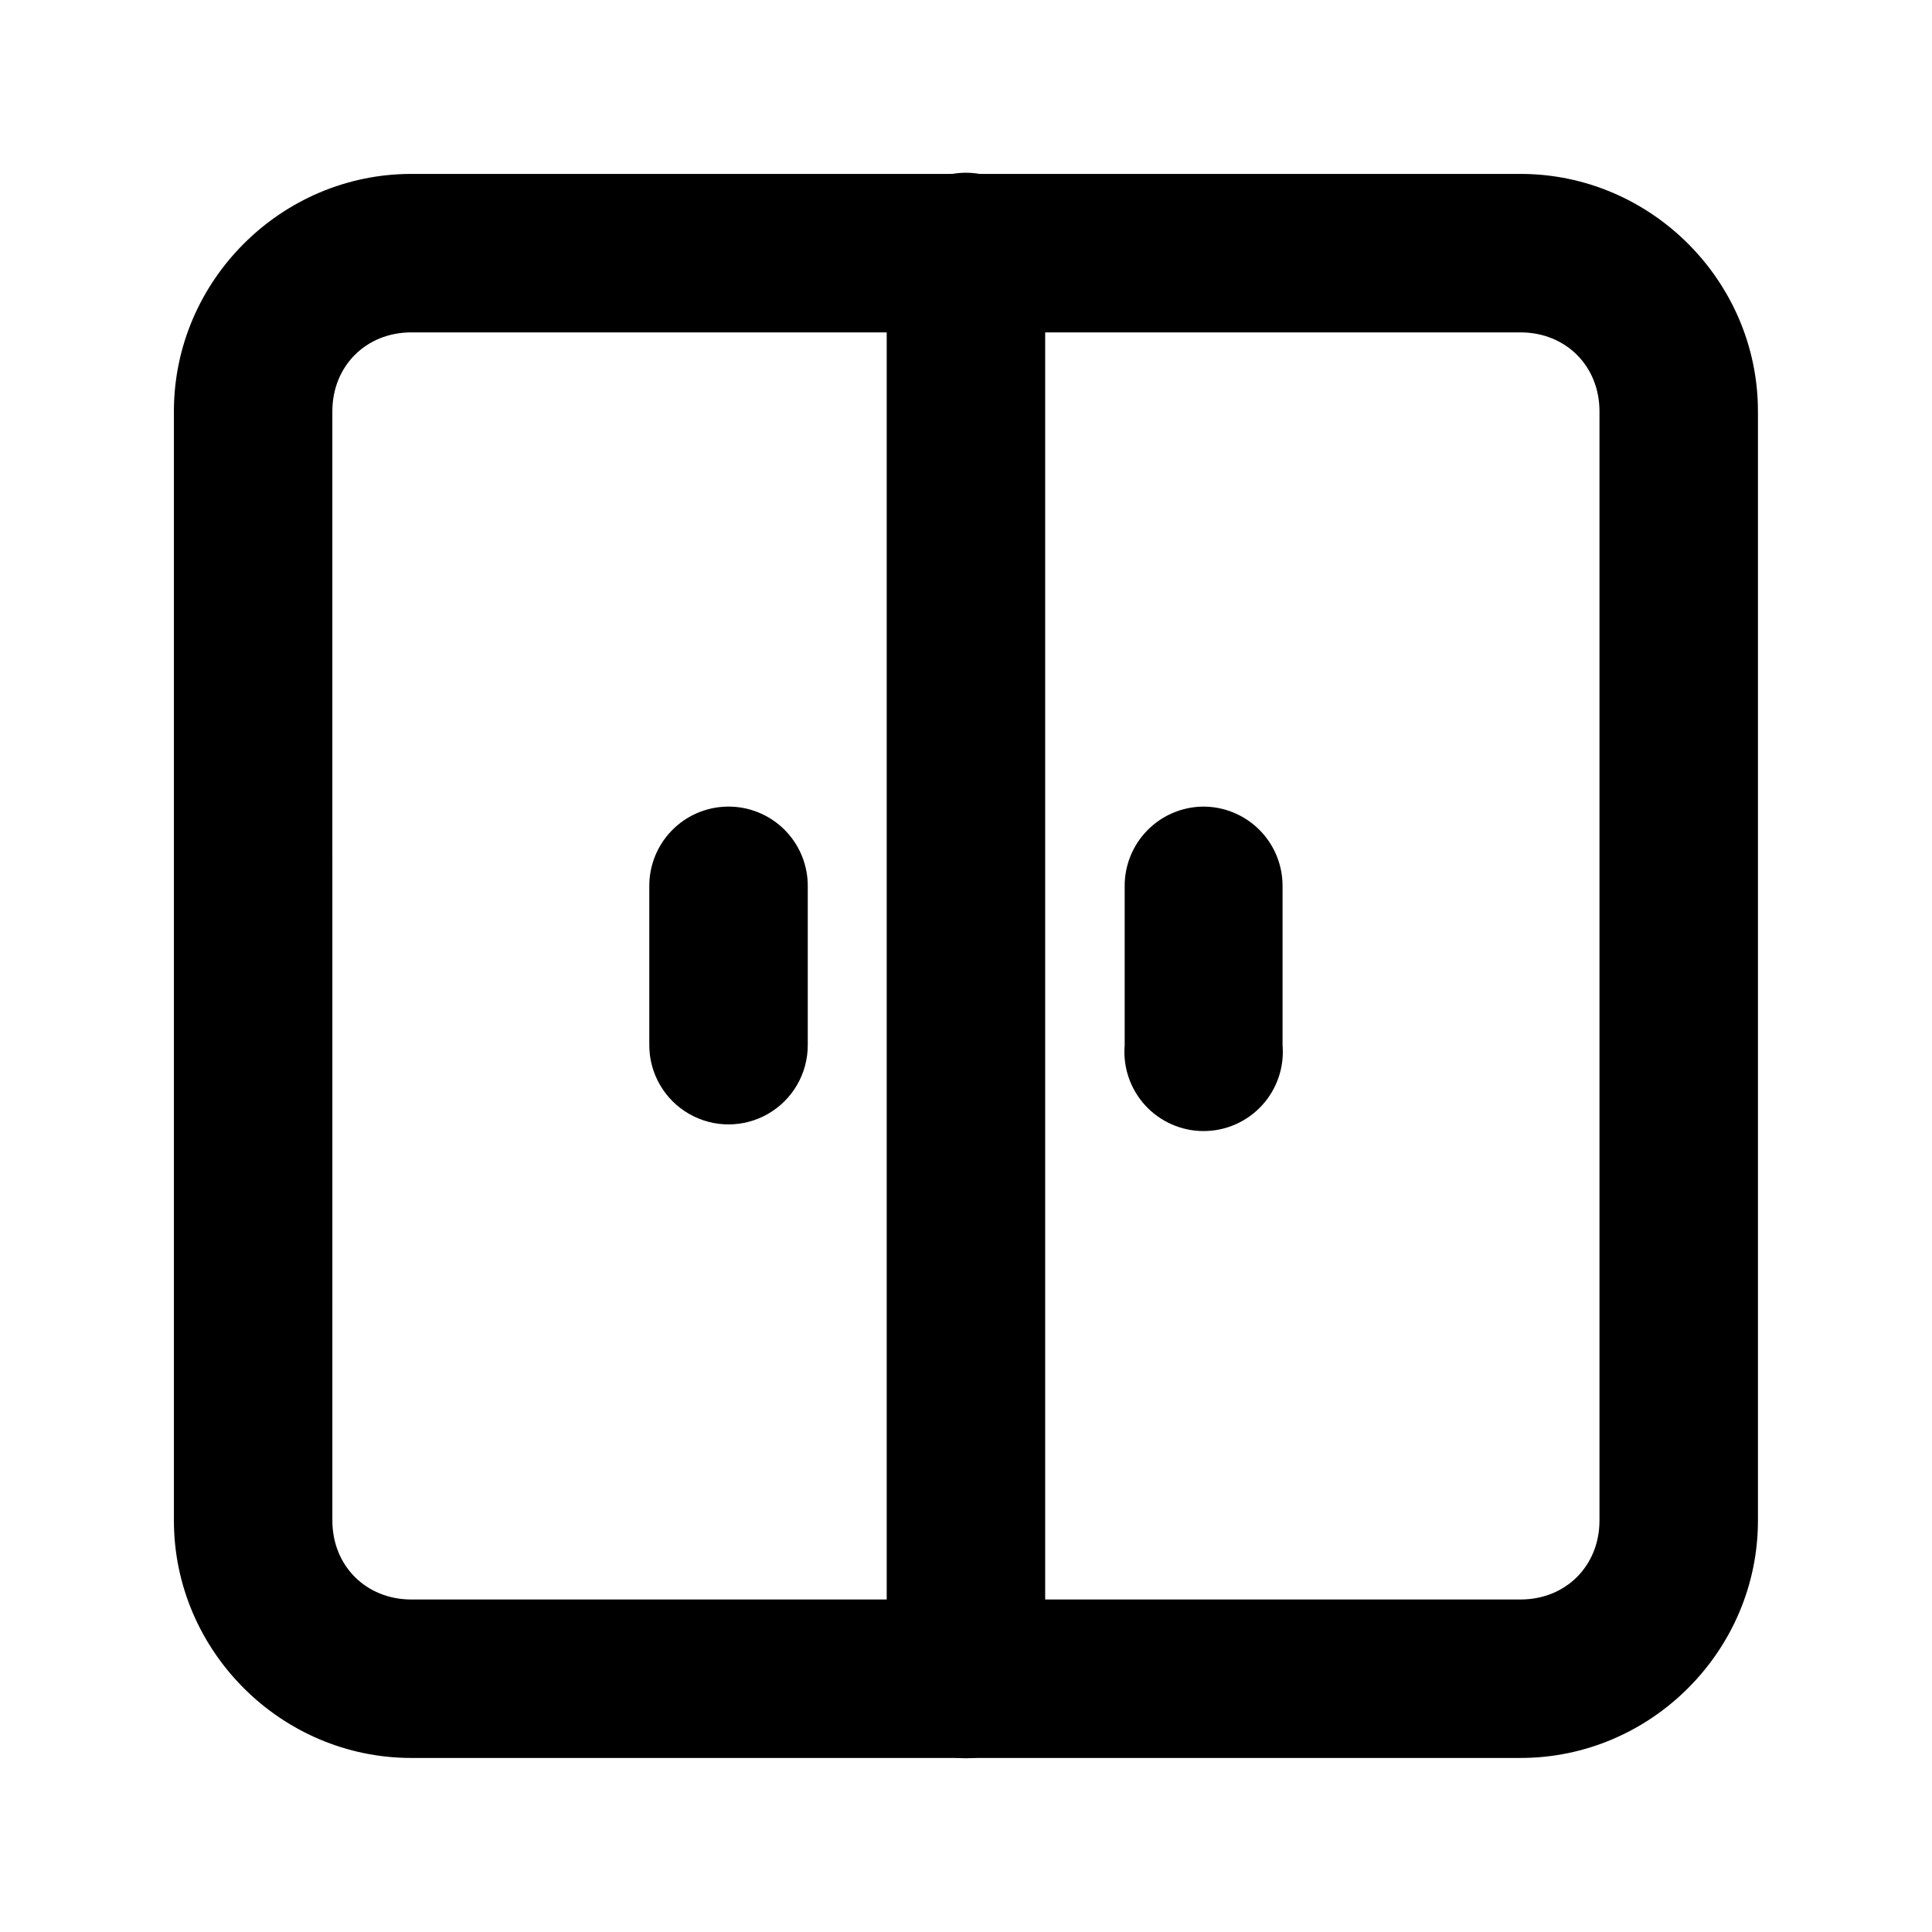
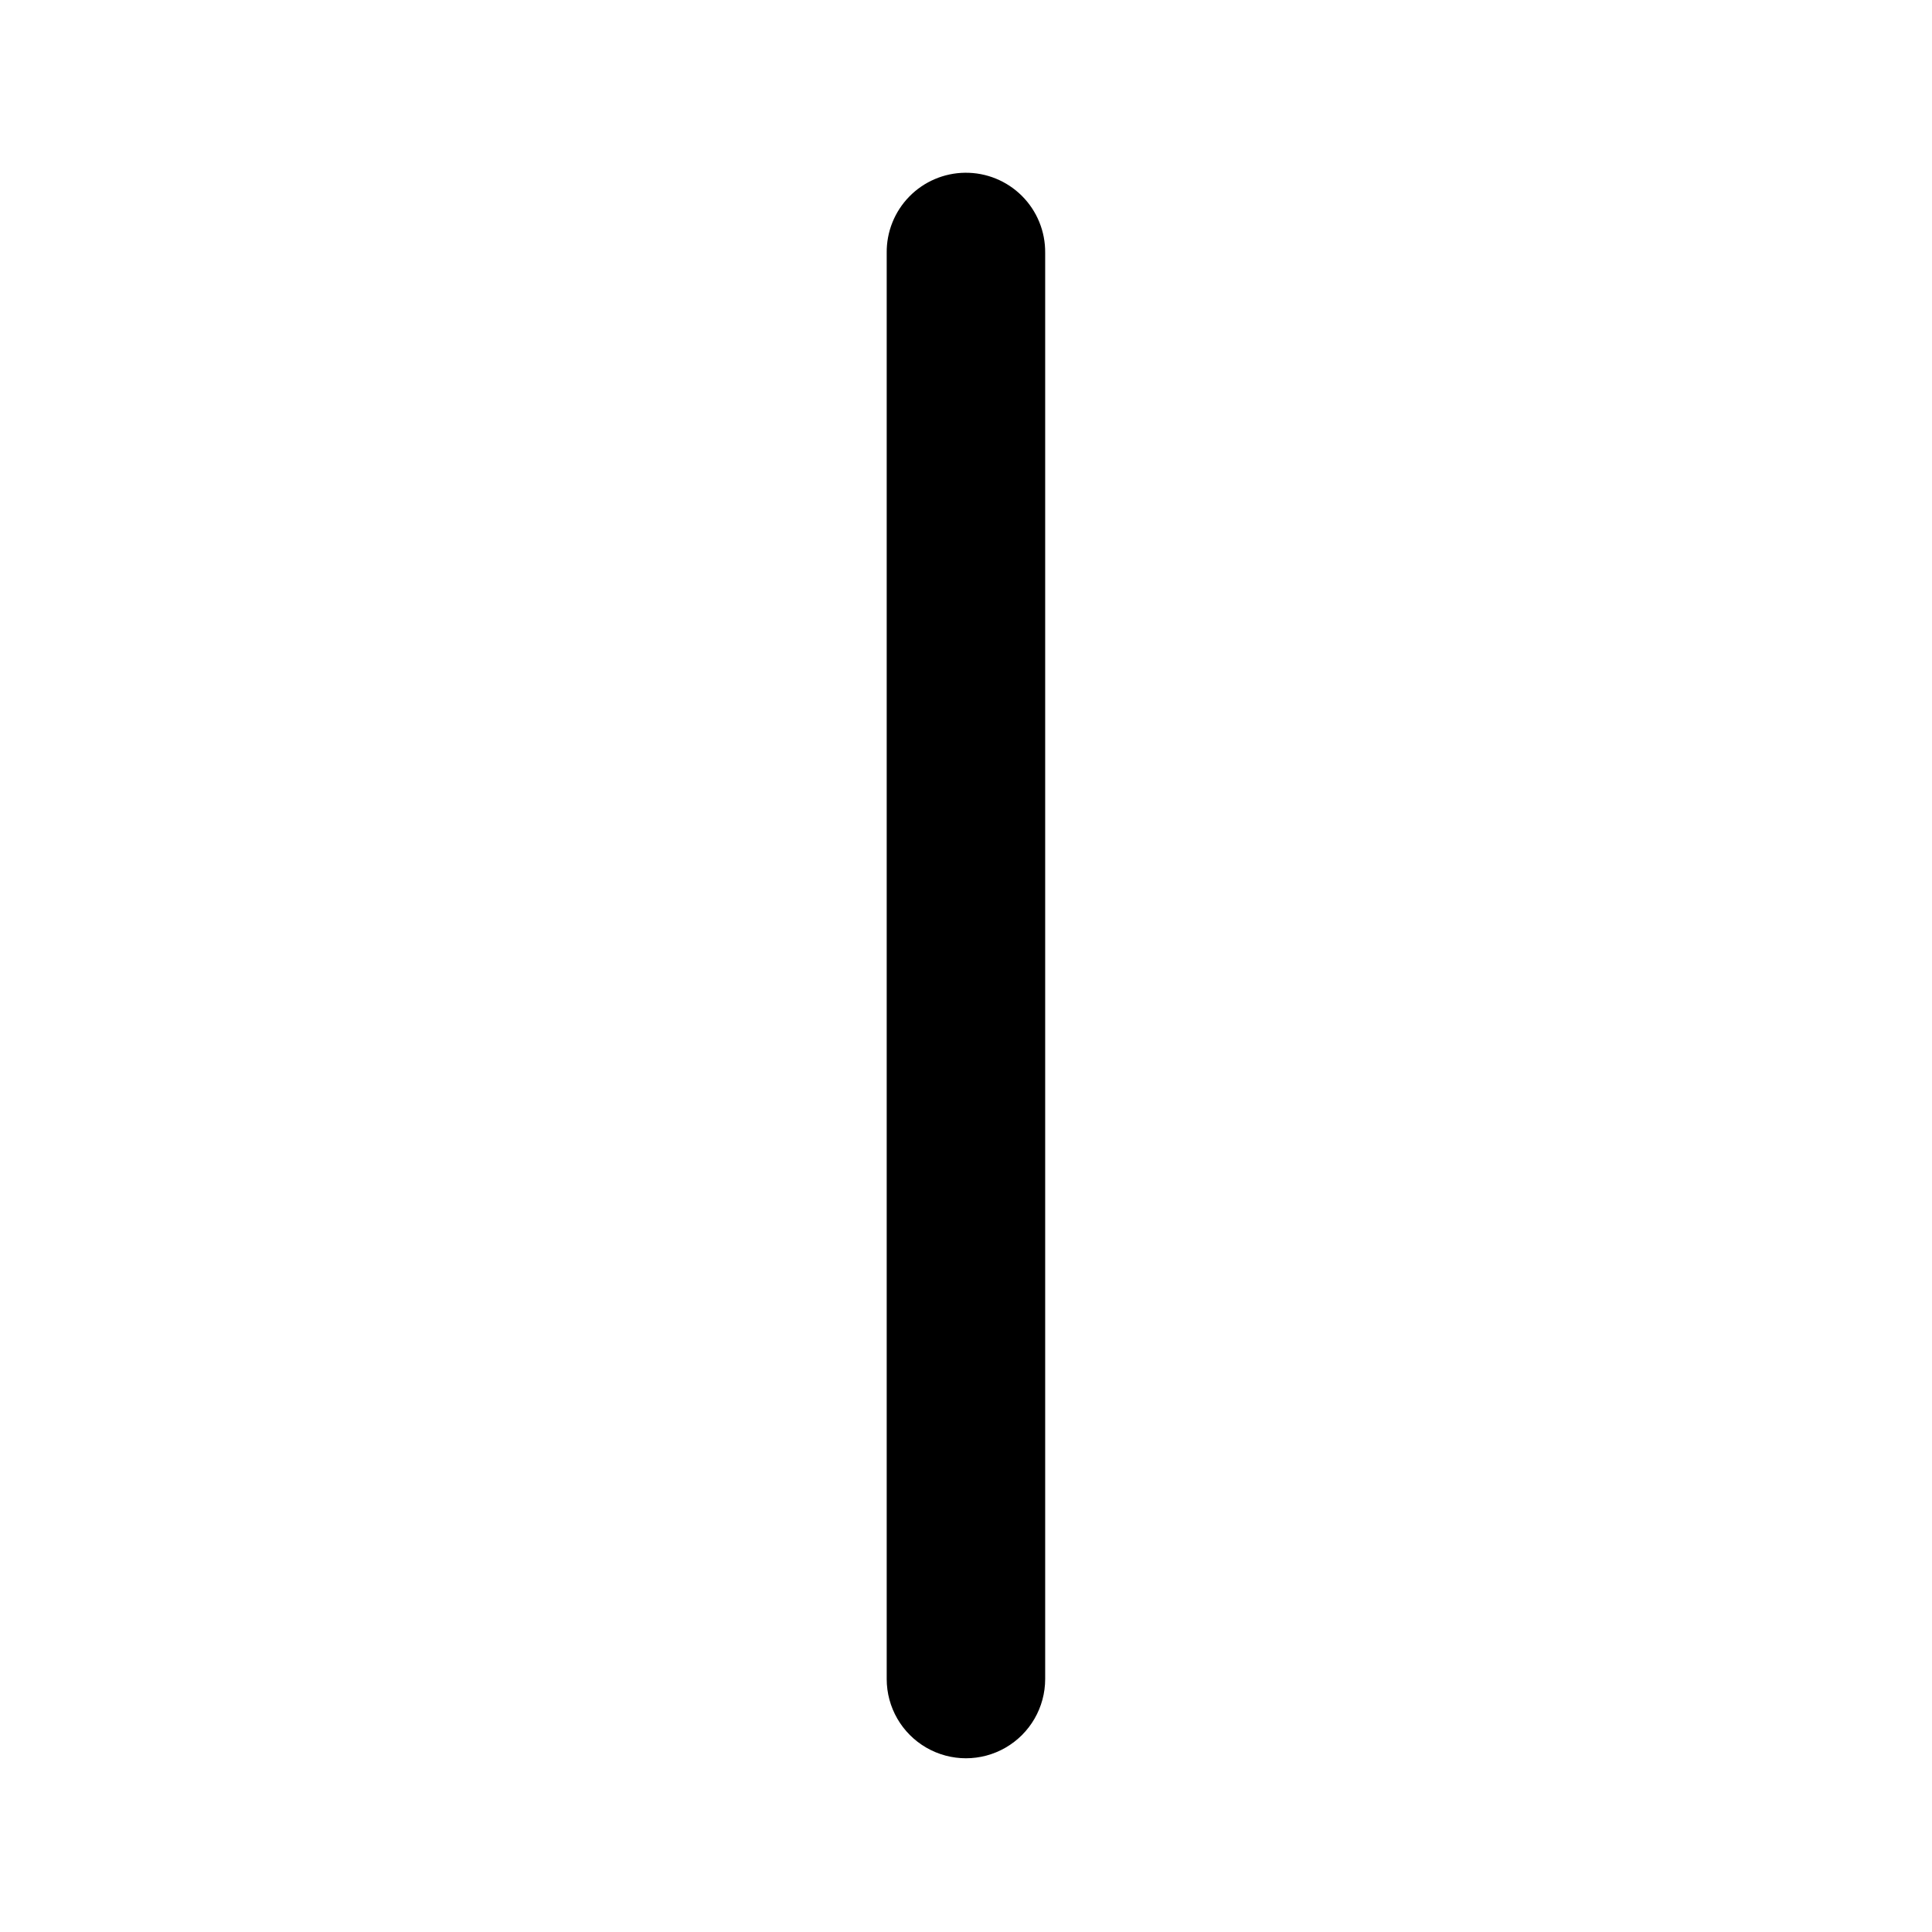
<svg xmlns="http://www.w3.org/2000/svg" fill="#000000" width="800px" height="800px" version="1.1" viewBox="144 144 512 512">
  <g>
    <path d="m399.75 189.78c-5.57 0.062-10.887 2.332-14.781 6.312-3.894 3.984-6.047 9.348-5.984 14.918v377.95c0 7.504 4.004 14.434 10.5 18.184 6.496 3.754 14.5 3.754 20.996 0 6.496-3.75 10.5-10.68 10.5-18.184v-377.95c0.062-5.648-2.152-11.086-6.148-15.082-3.996-3.996-9.434-6.211-15.082-6.148z" />
-     <path d="m253 190.09c-34.527 0-62.914 28.387-62.914 62.914v293.96c0 34.527 28.387 62.914 62.914 62.914h293.96c34.527 0 62.914-28.387 62.914-62.914v-293.96c0-34.527-28.387-62.914-62.914-62.914zm0 41.996h293.96c11.992 0 20.918 8.926 20.918 20.918v293.96c0 11.992-8.926 20.918-20.918 20.918h-293.96c-11.992 0-20.918-8.926-20.918-20.918l-0.004-293.96c0-11.992 8.926-20.918 20.918-20.918z" />
-     <path d="m336.68 357.76c-5.539 0.098-10.816 2.387-14.68 6.367-3.859 3.977-5.992 9.316-5.93 14.859v41.996c0 7.5 4.004 14.434 10.5 18.184 6.496 3.75 14.5 3.75 20.996 0s10.5-10.684 10.5-18.184v-41.996c0.062-5.676-2.172-11.137-6.203-15.137-4.027-4-9.504-6.199-15.184-6.09z" />
-     <path d="m462.66 357.76c-5.543 0.098-10.82 2.387-14.68 6.367-3.859 3.977-5.992 9.316-5.93 14.859v41.996c-0.492 5.856 1.488 11.648 5.465 15.973 3.973 4.324 9.582 6.789 15.457 6.789s11.48-2.465 15.453-6.789c3.977-4.324 5.957-10.117 5.465-15.973v-41.996c0.062-5.648-2.152-11.086-6.148-15.082-3.996-3.992-9.43-6.211-15.082-6.144z" />
  </g>
</svg>